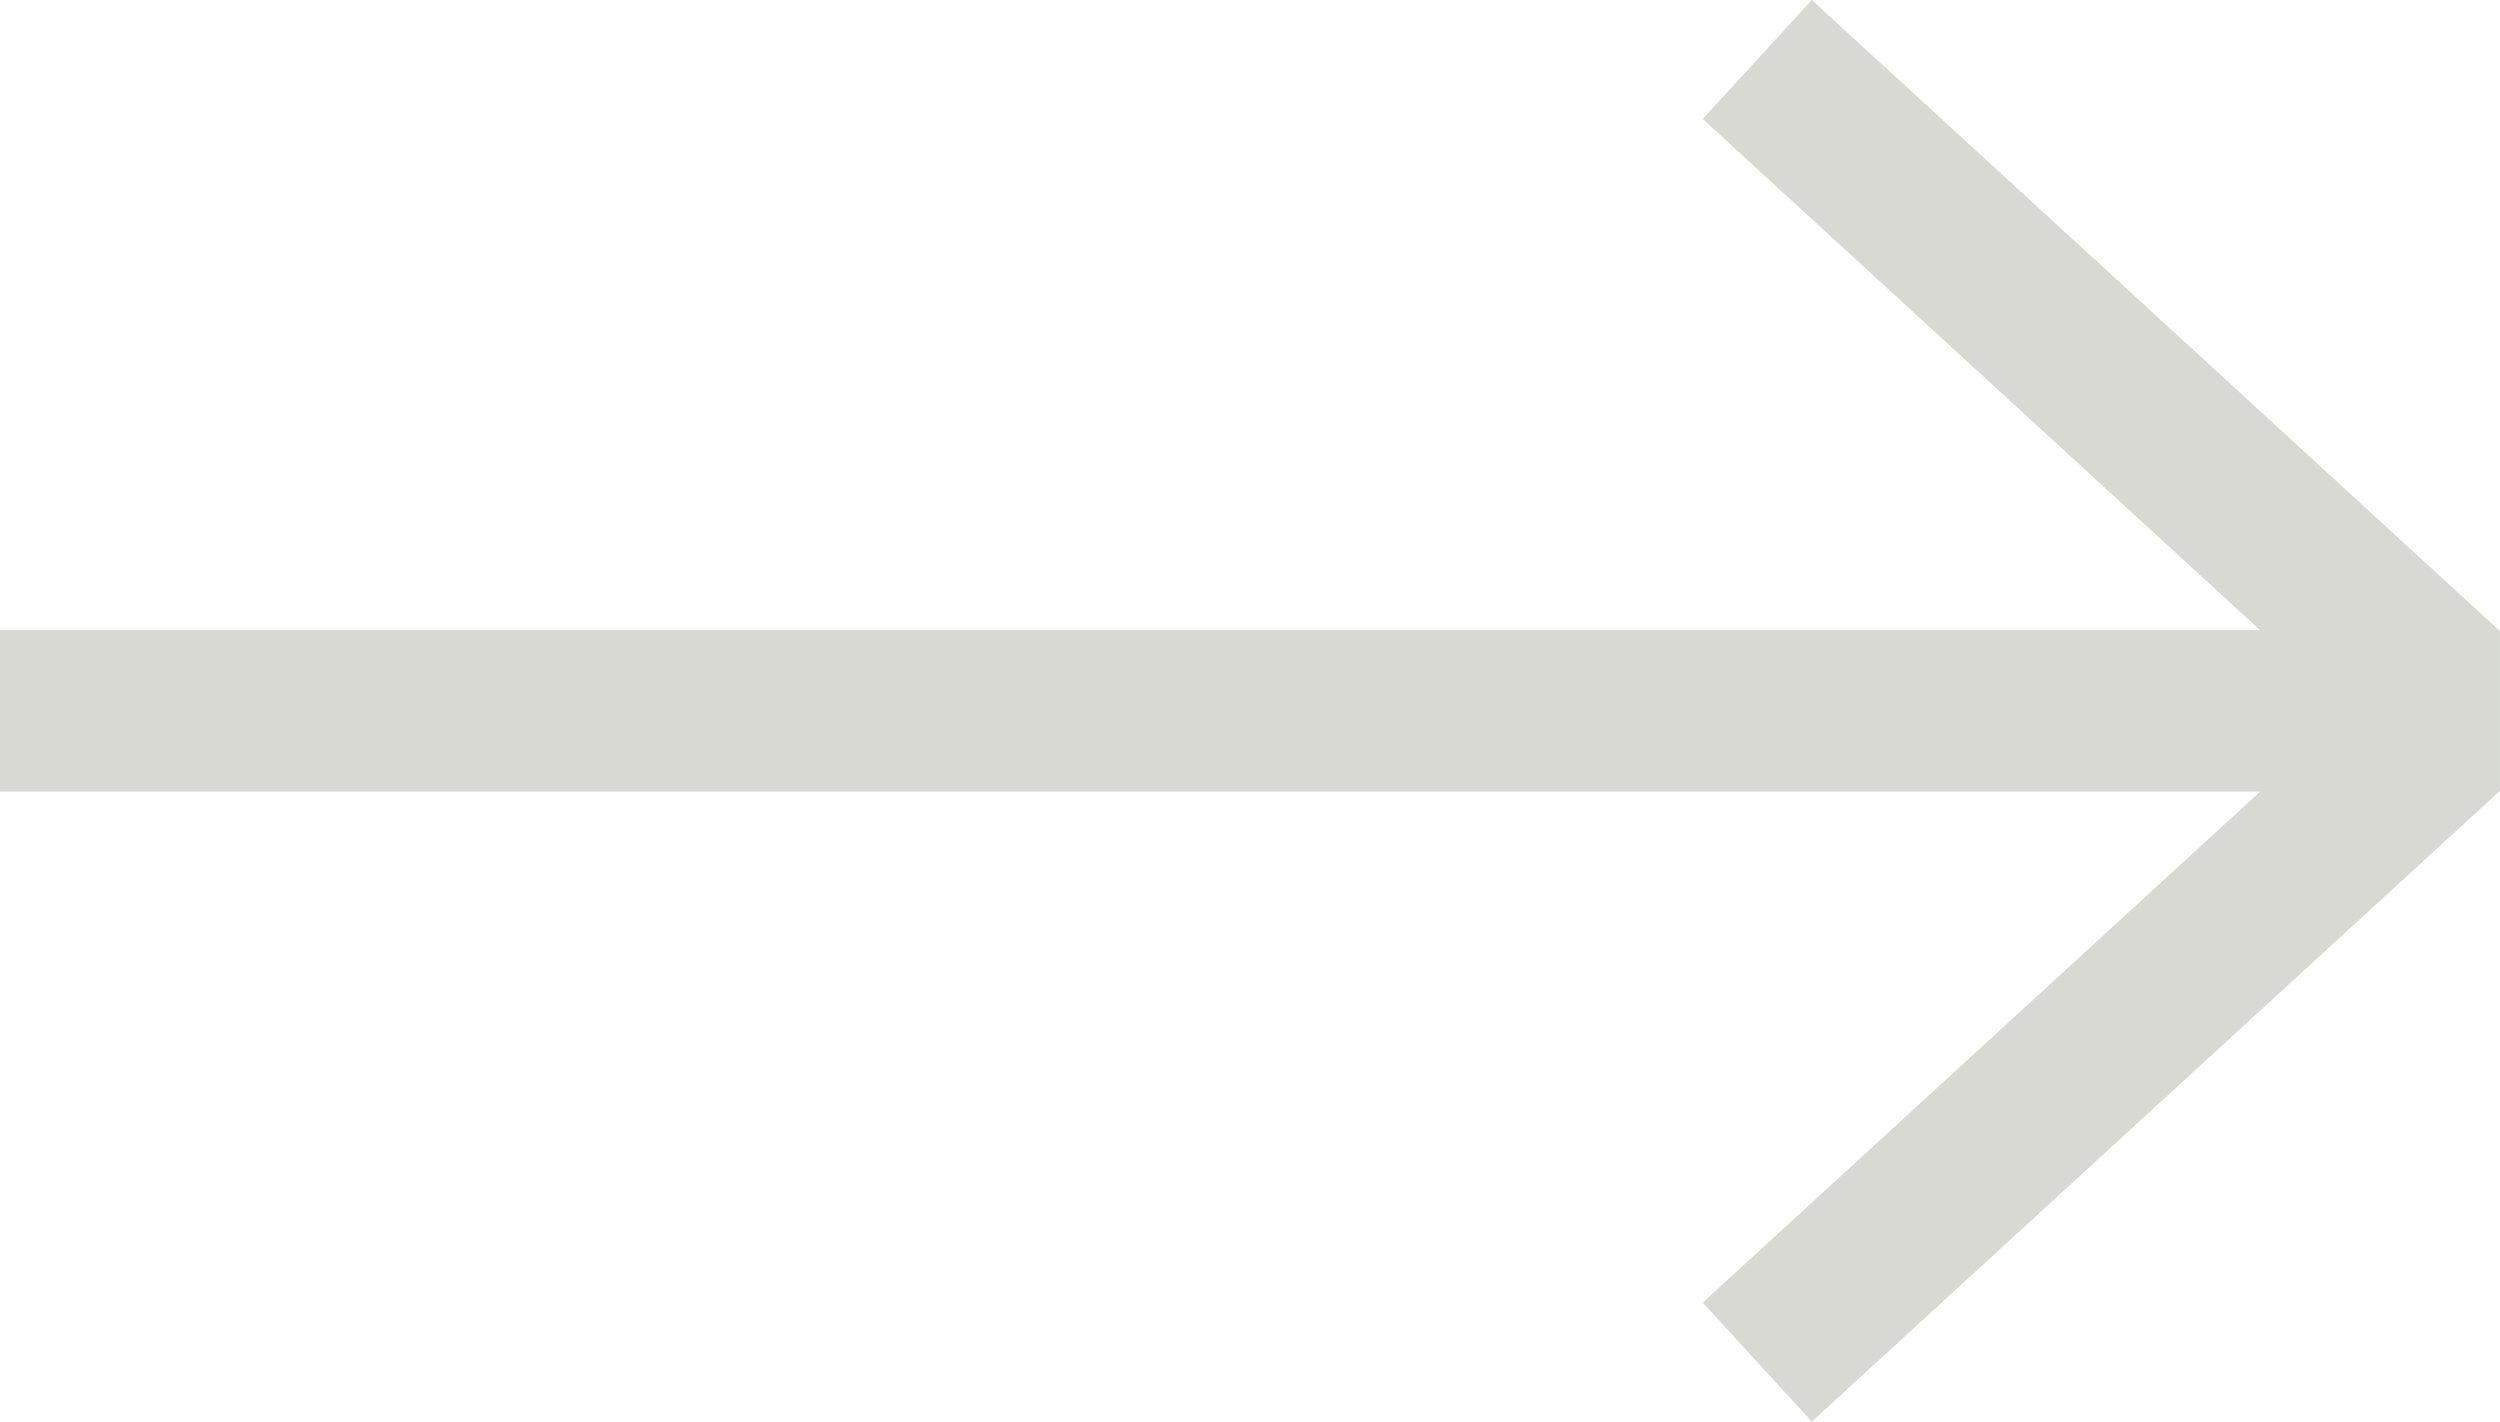
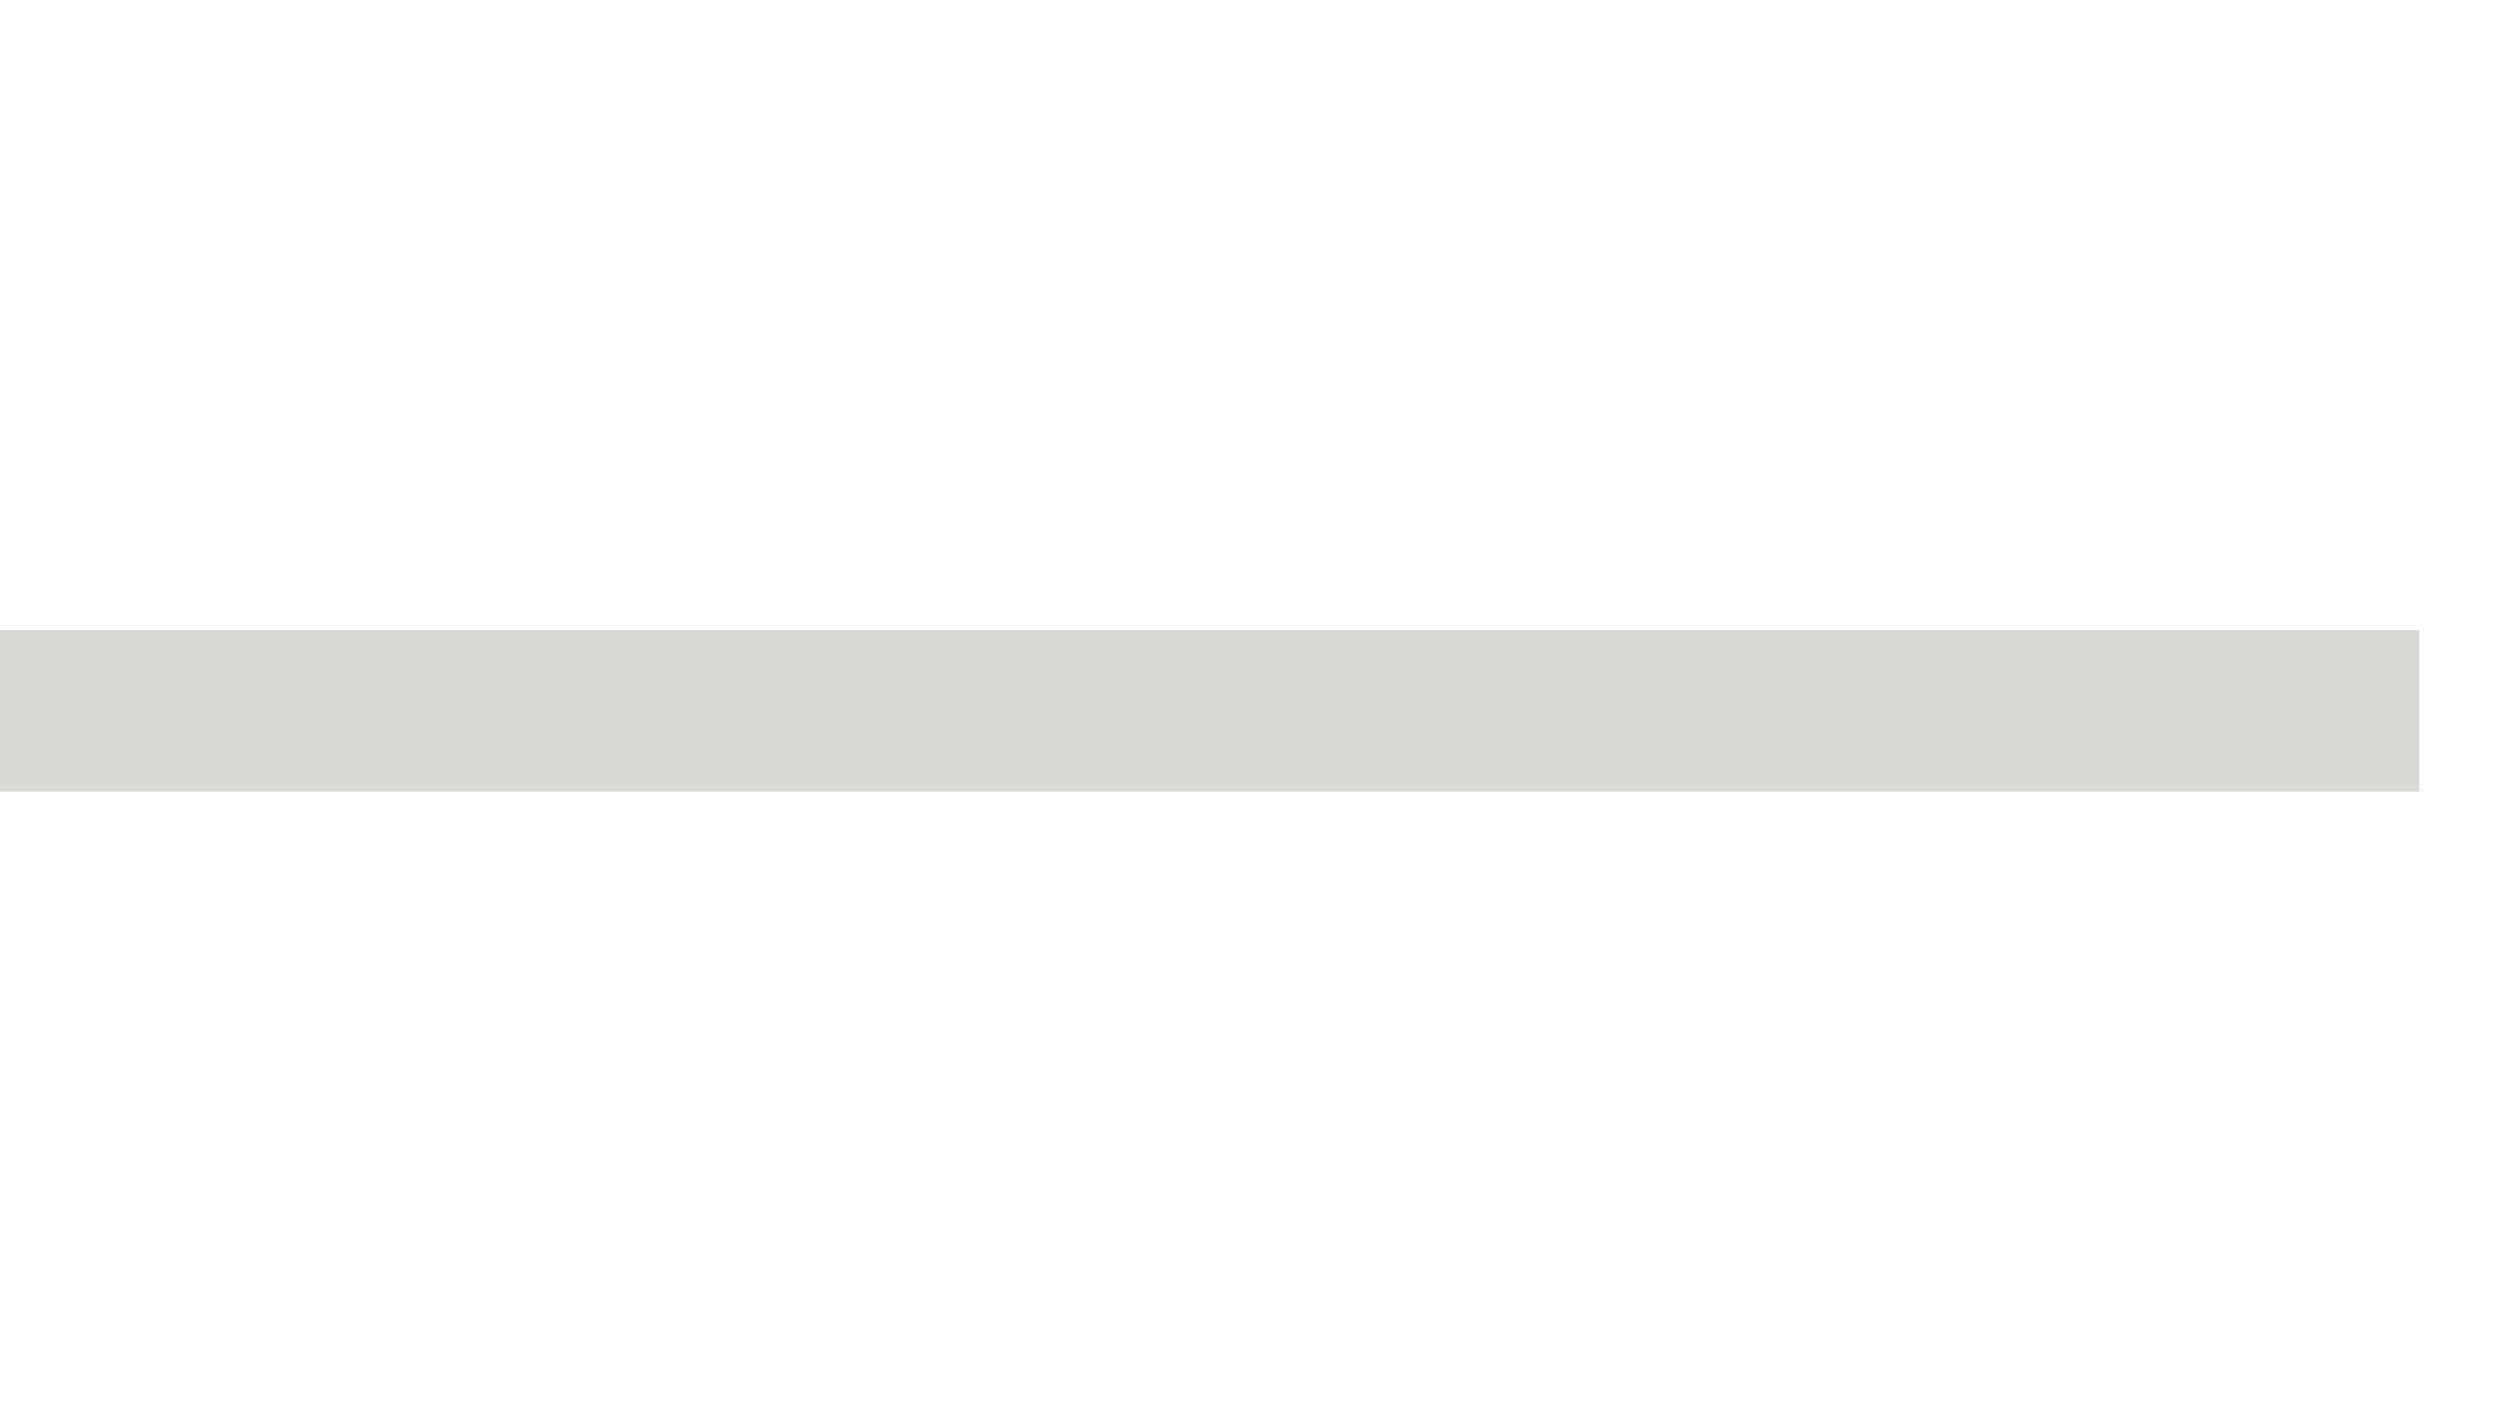
<svg xmlns="http://www.w3.org/2000/svg" width="30.97" height="17.611" viewBox="0 0 30.97 17.611">
  <g id="Group_1284" data-name="Group 1284" transform="translate(-734.391 -1871.011)">
-     <path id="Path_2180" data-name="Path 2180" d="M16.137,8.2,8.62,0h-1.1L0,8.2" transform="translate(764.36 1871.748) rotate(90)" fill="none" stroke="#d7d9d2" stroke-miterlimit="10" stroke-width="2" />
    <line id="Line_9" data-name="Line 9" x1="29.97" transform="translate(734.391 1879.817)" fill="none" stroke="#d7d9d2" stroke-miterlimit="10" stroke-width="2" />
  </g>
</svg>